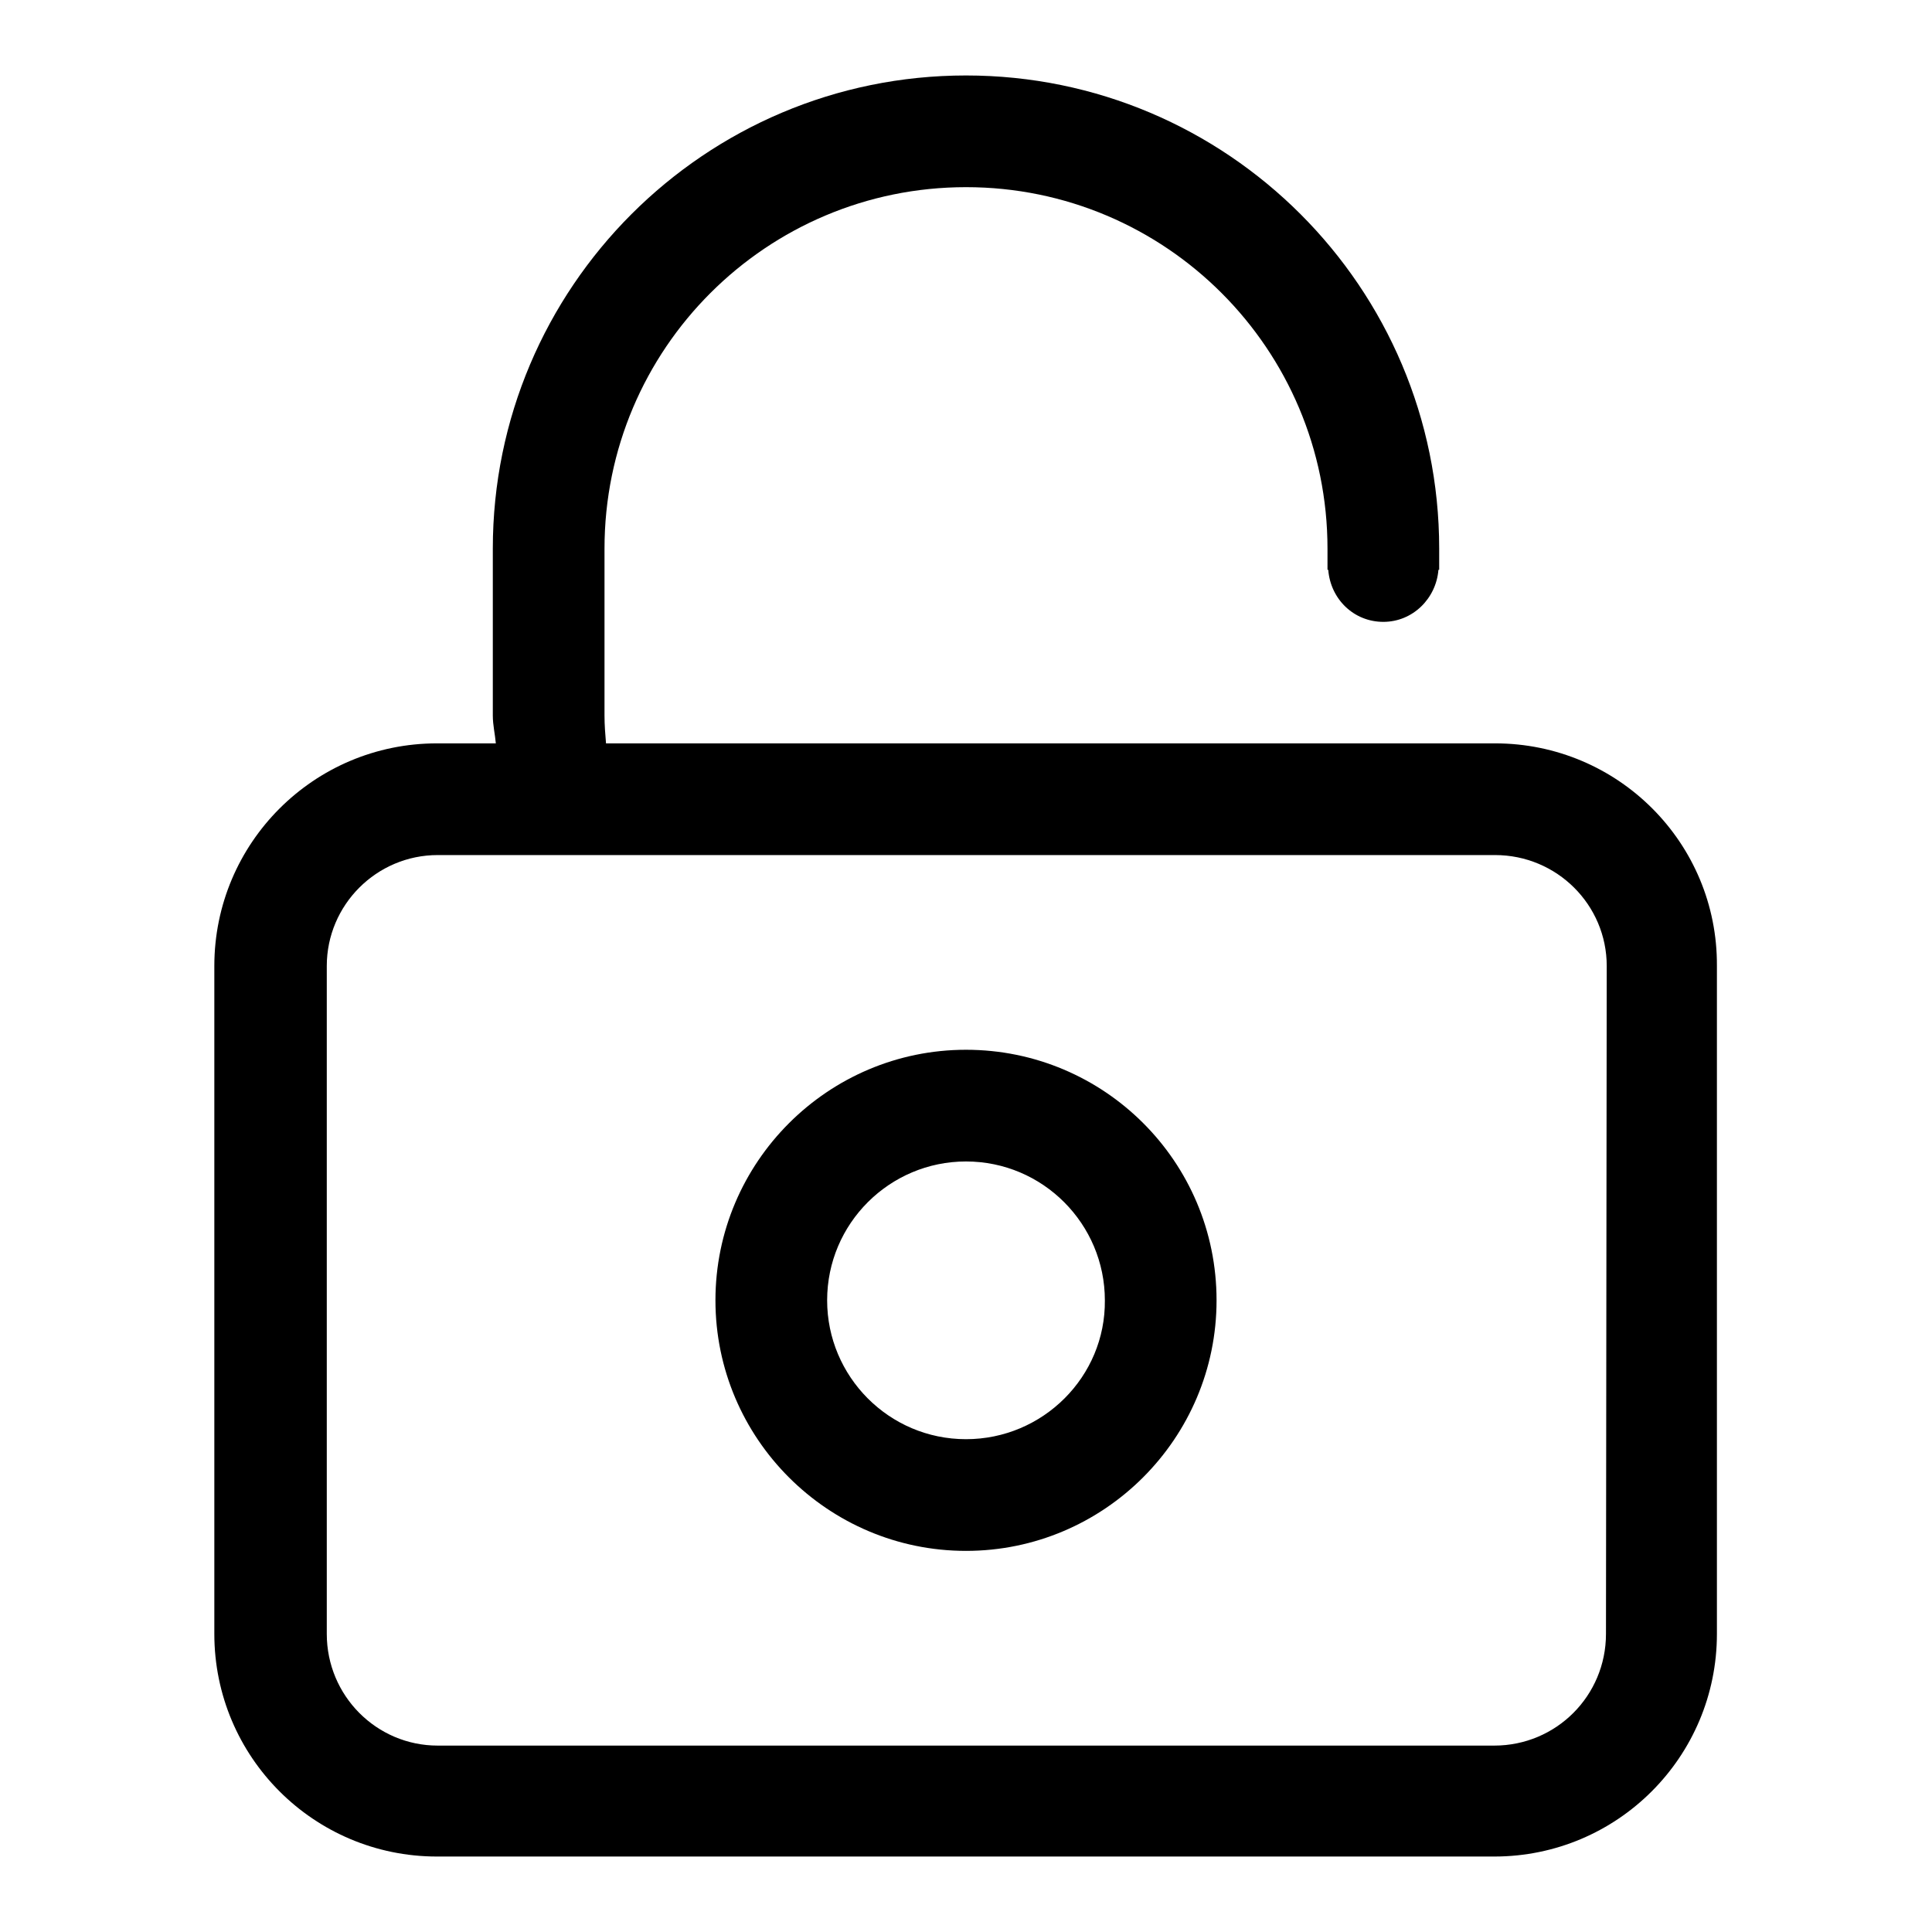
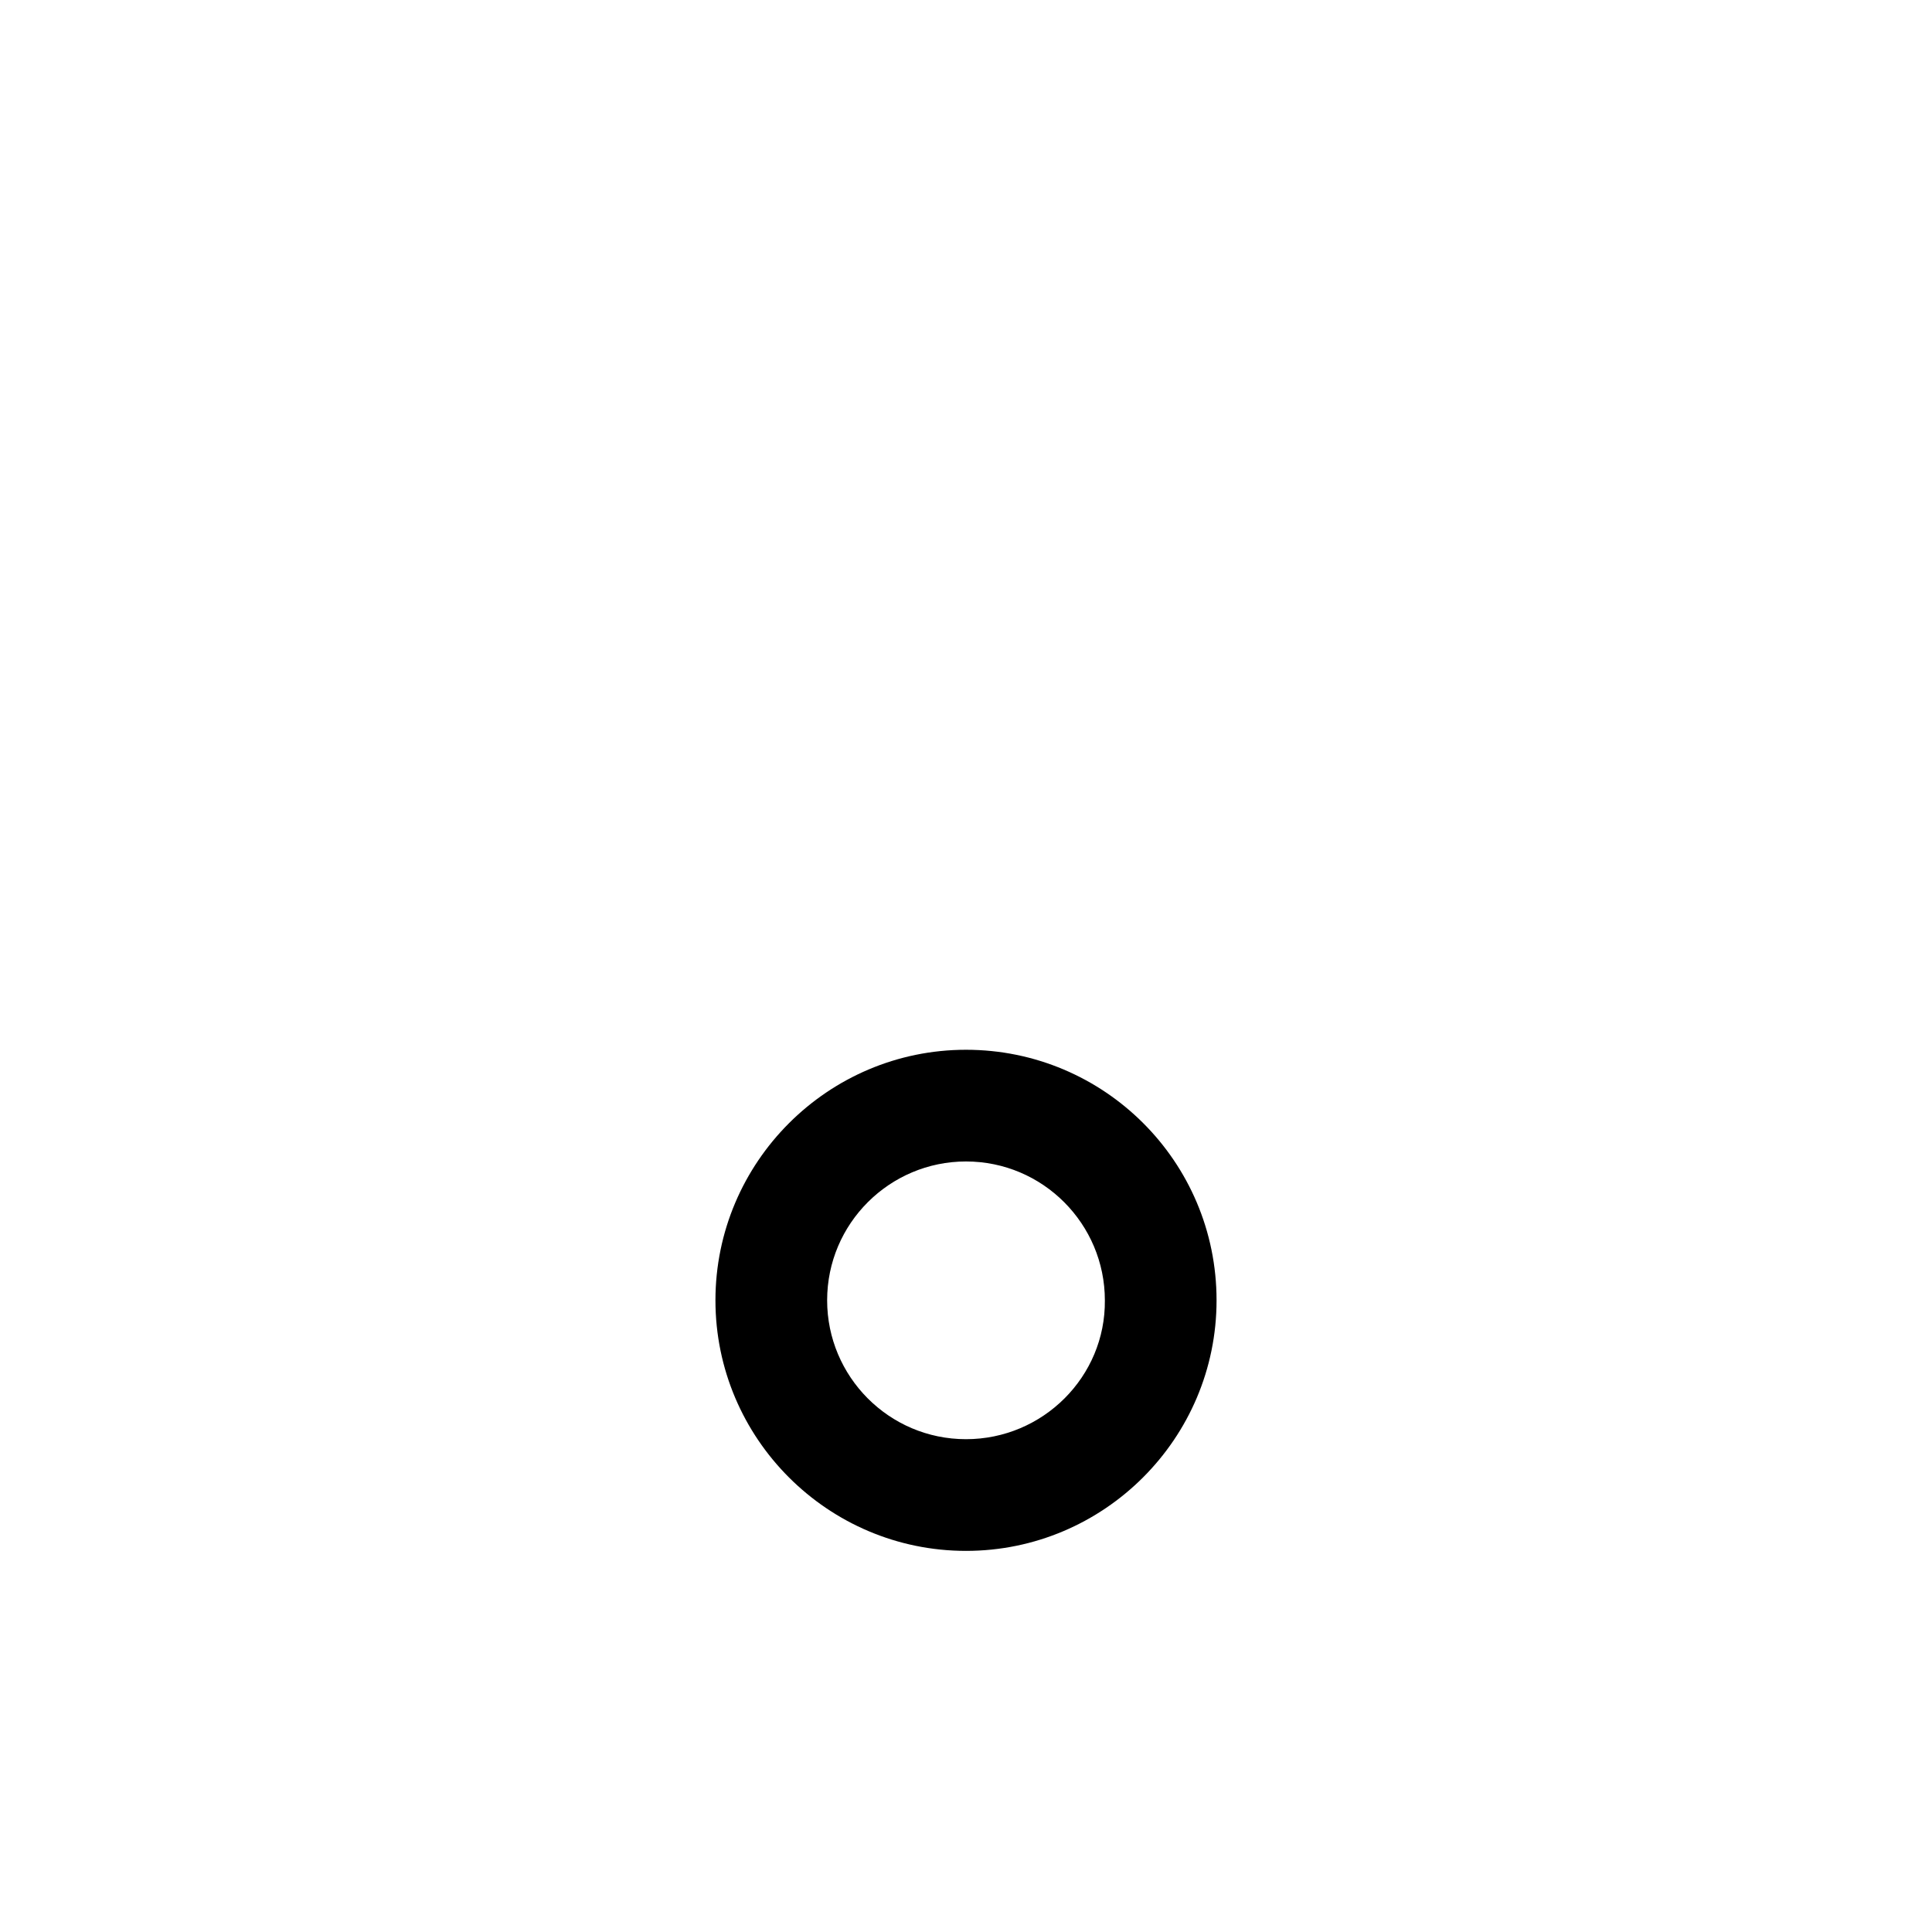
<svg xmlns="http://www.w3.org/2000/svg" version="1.1" x="0px" y="0px" viewBox="0 0 256 256" enable-background="new 0 0 256 256" xml:space="preserve">
  <g>
    <g>
      <path fill="#000000" d="M128,139.1c-18.3,0-33.2,14.9-33.2,33.2c0,18.3,14.9,33.2,33.2,33.2c18.3,0,33.2-14.9,33.2-33.2C161.2,153.9,146.3,139.1,128,139.1z M128,190.7c-10.2,0-18.4-8.3-18.4-18.4c0-10.2,8.3-18.4,18.4-18.4c10.2,0,18.4,8.3,18.4,18.4C146.5,182.4,138.2,190.7,128,190.7z" />
-       <path fill="#000000" d="M198.1,98.5H80.3c-0.1-1.2-0.2-2.4-0.2-3.7V72.7c0-26.5,21.5-47.9,47.9-47.9c26.5,0,47.9,21.5,47.9,47.9v2.8h0.1c0.3,3.9,3.4,6.9,7.3,6.9c3.9,0,7-3.1,7.3-6.9h0.1v-2.8C190.7,38.1,162.6,10,128,10c-34.6,0-62.7,28.1-62.7,62.7v22.1c0,1.3,0.3,2.5,0.4,3.7h-7.8c-16.3,0-29.5,13.2-29.5,29.5v88.5c0,16.3,13.2,29.5,29.5,29.5h140.1c16.3,0,29.5-13.2,29.5-29.5V128C227.6,111.7,214.4,98.5,198.1,98.5z M212.8,216.5c0,8.2-6.6,14.8-14.8,14.8H58c-8.1,0-14.7-6.6-14.7-14.8V128c0-8.1,6.6-14.7,14.7-14.7h140.1c8.2,0,14.8,6.6,14.8,14.7L212.8,216.5L212.8,216.5z" />
    </g>
  </g>
</svg>